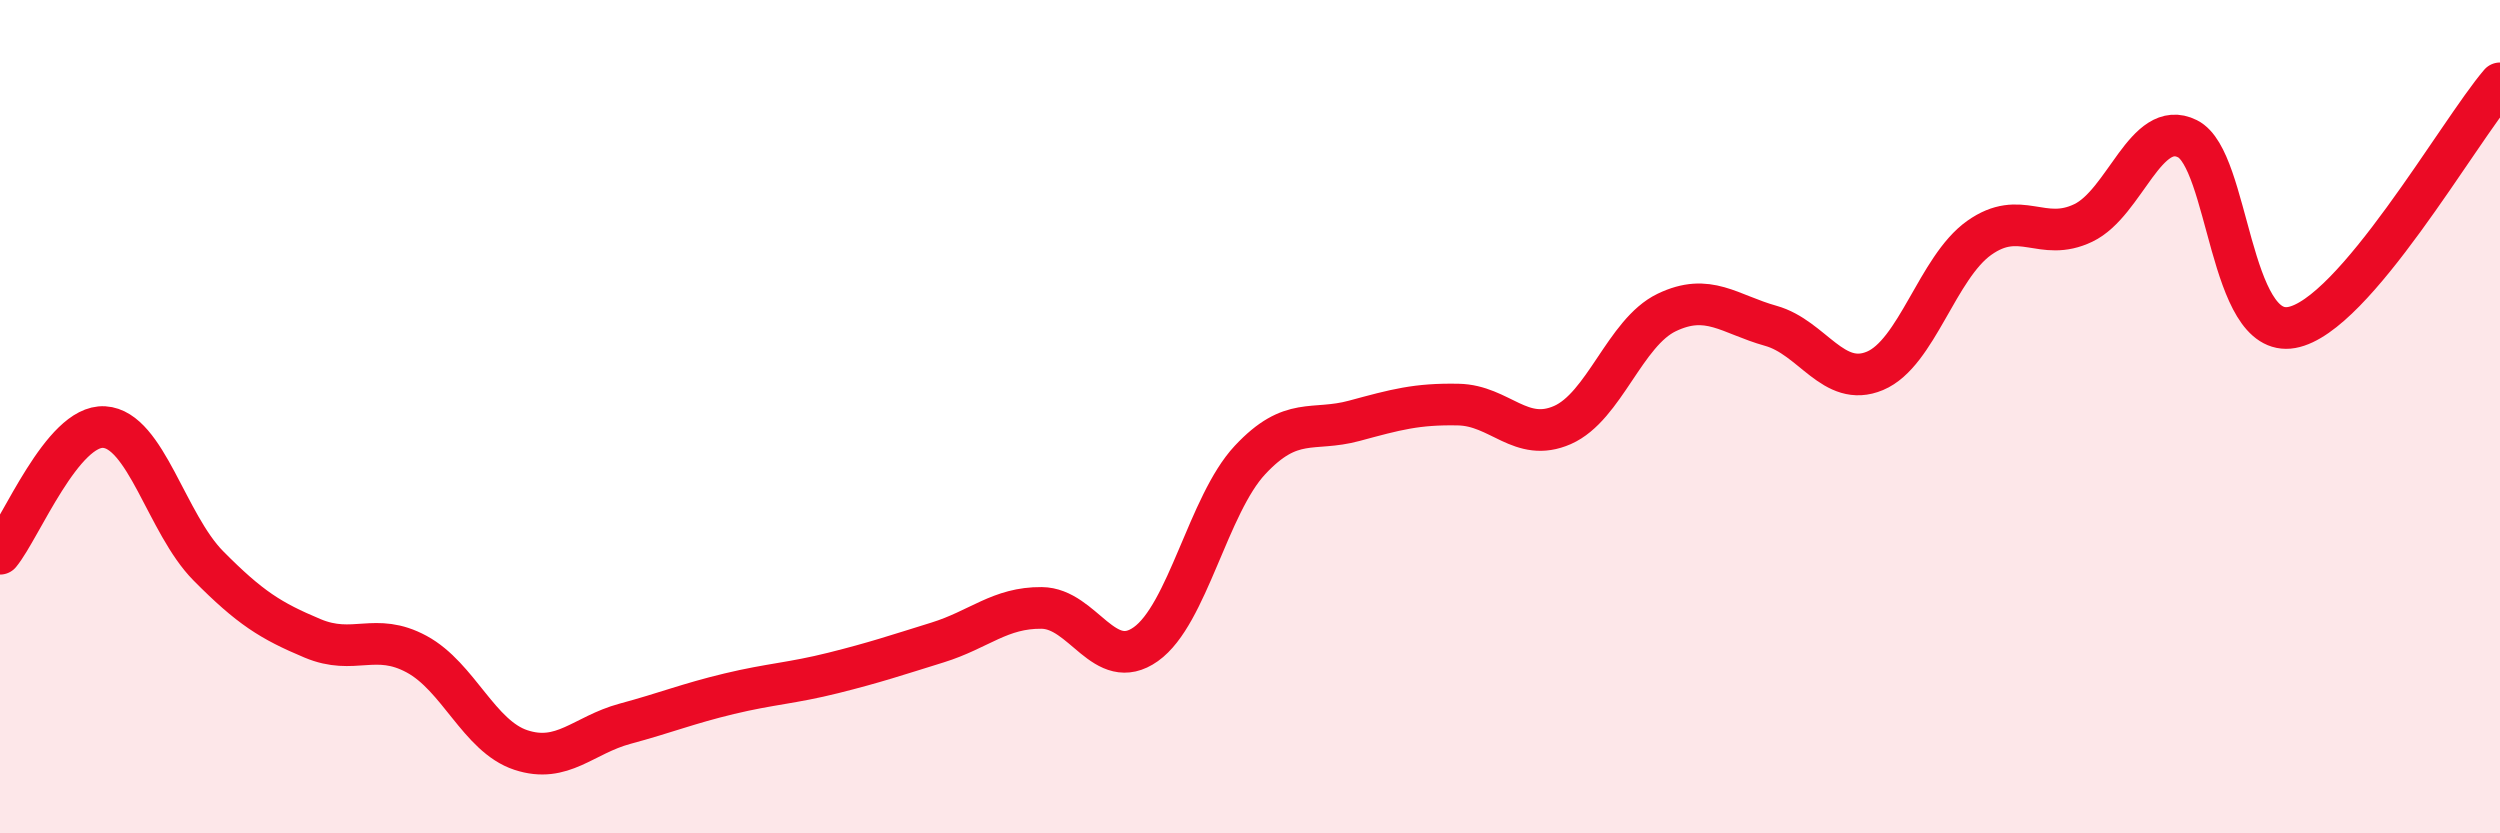
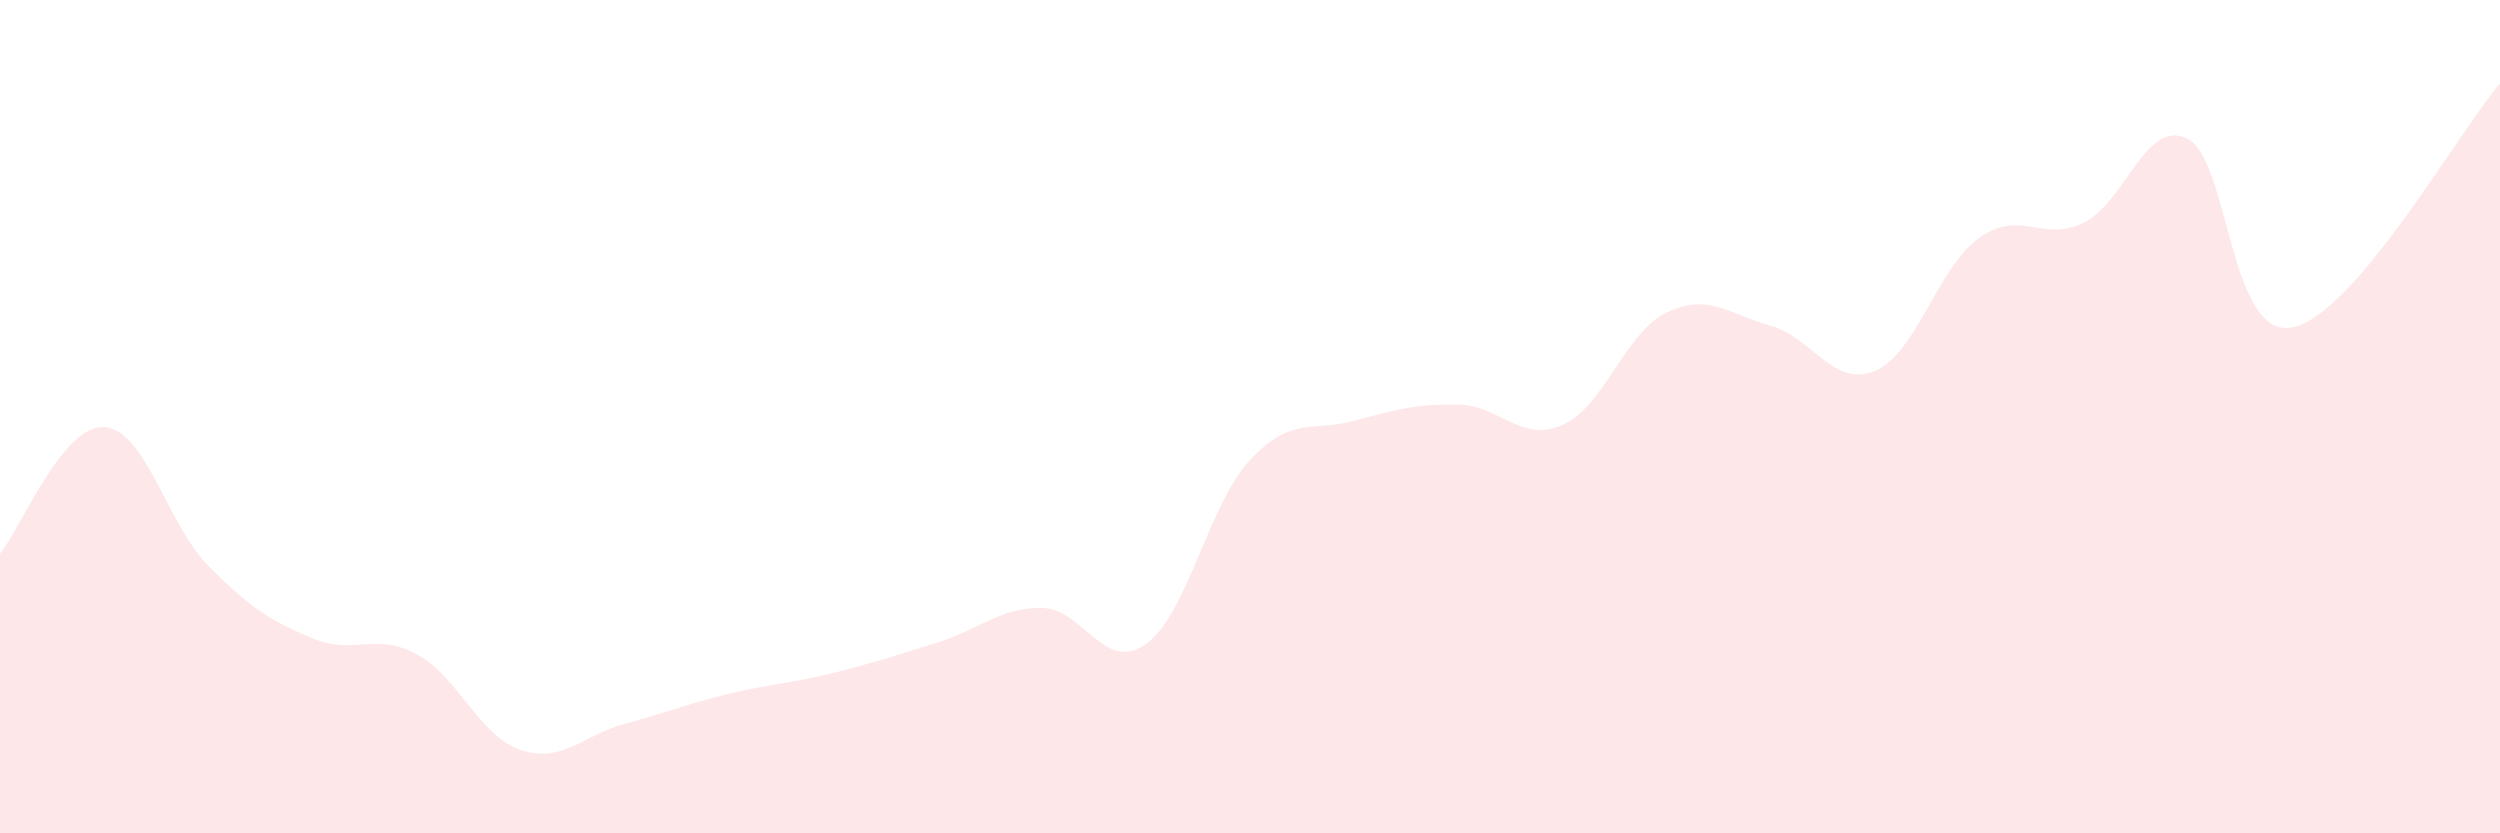
<svg xmlns="http://www.w3.org/2000/svg" width="60" height="20" viewBox="0 0 60 20">
  <path d="M 0,13.29 C 0.5,12.68 1.5,10.19 2.5,10.25 C 3.5,10.31 4,12.57 5,13.58 C 6,14.59 6.5,14.9 7.5,15.32 C 8.5,15.74 9,15.16 10,15.7 C 11,16.24 11.5,17.67 12.5,18 C 13.5,18.33 14,17.64 15,17.37 C 16,17.1 16.5,16.89 17.5,16.65 C 18.5,16.41 19,16.4 20,16.15 C 21,15.9 21.5,15.73 22.5,15.42 C 23.5,15.11 24,14.58 25,14.59 C 26,14.6 26.5,16.17 27.5,15.46 C 28.5,14.75 29,12.11 30,11.04 C 31,9.97 31.5,10.37 32.5,10.1 C 33.5,9.83 34,9.69 35,9.71 C 36,9.73 36.5,10.64 37.5,10.2 C 38.5,9.76 39,7.98 40,7.5 C 41,7.02 41.5,7.54 42.5,7.82 C 43.5,8.1 44,9.32 45,8.9 C 46,8.48 46.5,6.42 47.5,5.71 C 48.5,5 49,5.83 50,5.35 C 51,4.87 51.5,2.83 52.5,3.33 C 53.5,3.83 53.5,8.13 55,7.86 C 56.5,7.59 59,3.17 60,2L60 20L0 20Z" fill="#EB0A25" opacity="0.1" stroke-linecap="round" stroke-linejoin="round" />
-   <path d="M 0,13.29 C 0.5,12.68 1.5,10.19 2.5,10.25 C 3.5,10.31 4,12.57 5,13.58 C 6,14.59 6.5,14.9 7.5,15.32 C 8.5,15.74 9,15.16 10,15.7 C 11,16.24 11.5,17.67 12.5,18 C 13.5,18.33 14,17.64 15,17.37 C 16,17.1 16.5,16.89 17.5,16.65 C 18.5,16.41 19,16.4 20,16.15 C 21,15.9 21.5,15.73 22.5,15.42 C 23.5,15.11 24,14.58 25,14.59 C 26,14.6 26.5,16.17 27.5,15.46 C 28.5,14.75 29,12.11 30,11.04 C 31,9.97 31.5,10.37 32.5,10.1 C 33.5,9.83 34,9.69 35,9.71 C 36,9.73 36.5,10.64 37.5,10.2 C 38.5,9.76 39,7.98 40,7.5 C 41,7.02 41.5,7.54 42.5,7.82 C 43.5,8.1 44,9.32 45,8.9 C 46,8.48 46.5,6.42 47.5,5.71 C 48.5,5 49,5.83 50,5.35 C 51,4.87 51.5,2.83 52.5,3.33 C 53.5,3.83 53.5,8.13 55,7.86 C 56.5,7.59 59,3.17 60,2" stroke="#EB0A25" stroke-width="1" fill="none" stroke-linecap="round" stroke-linejoin="round" />
</svg>